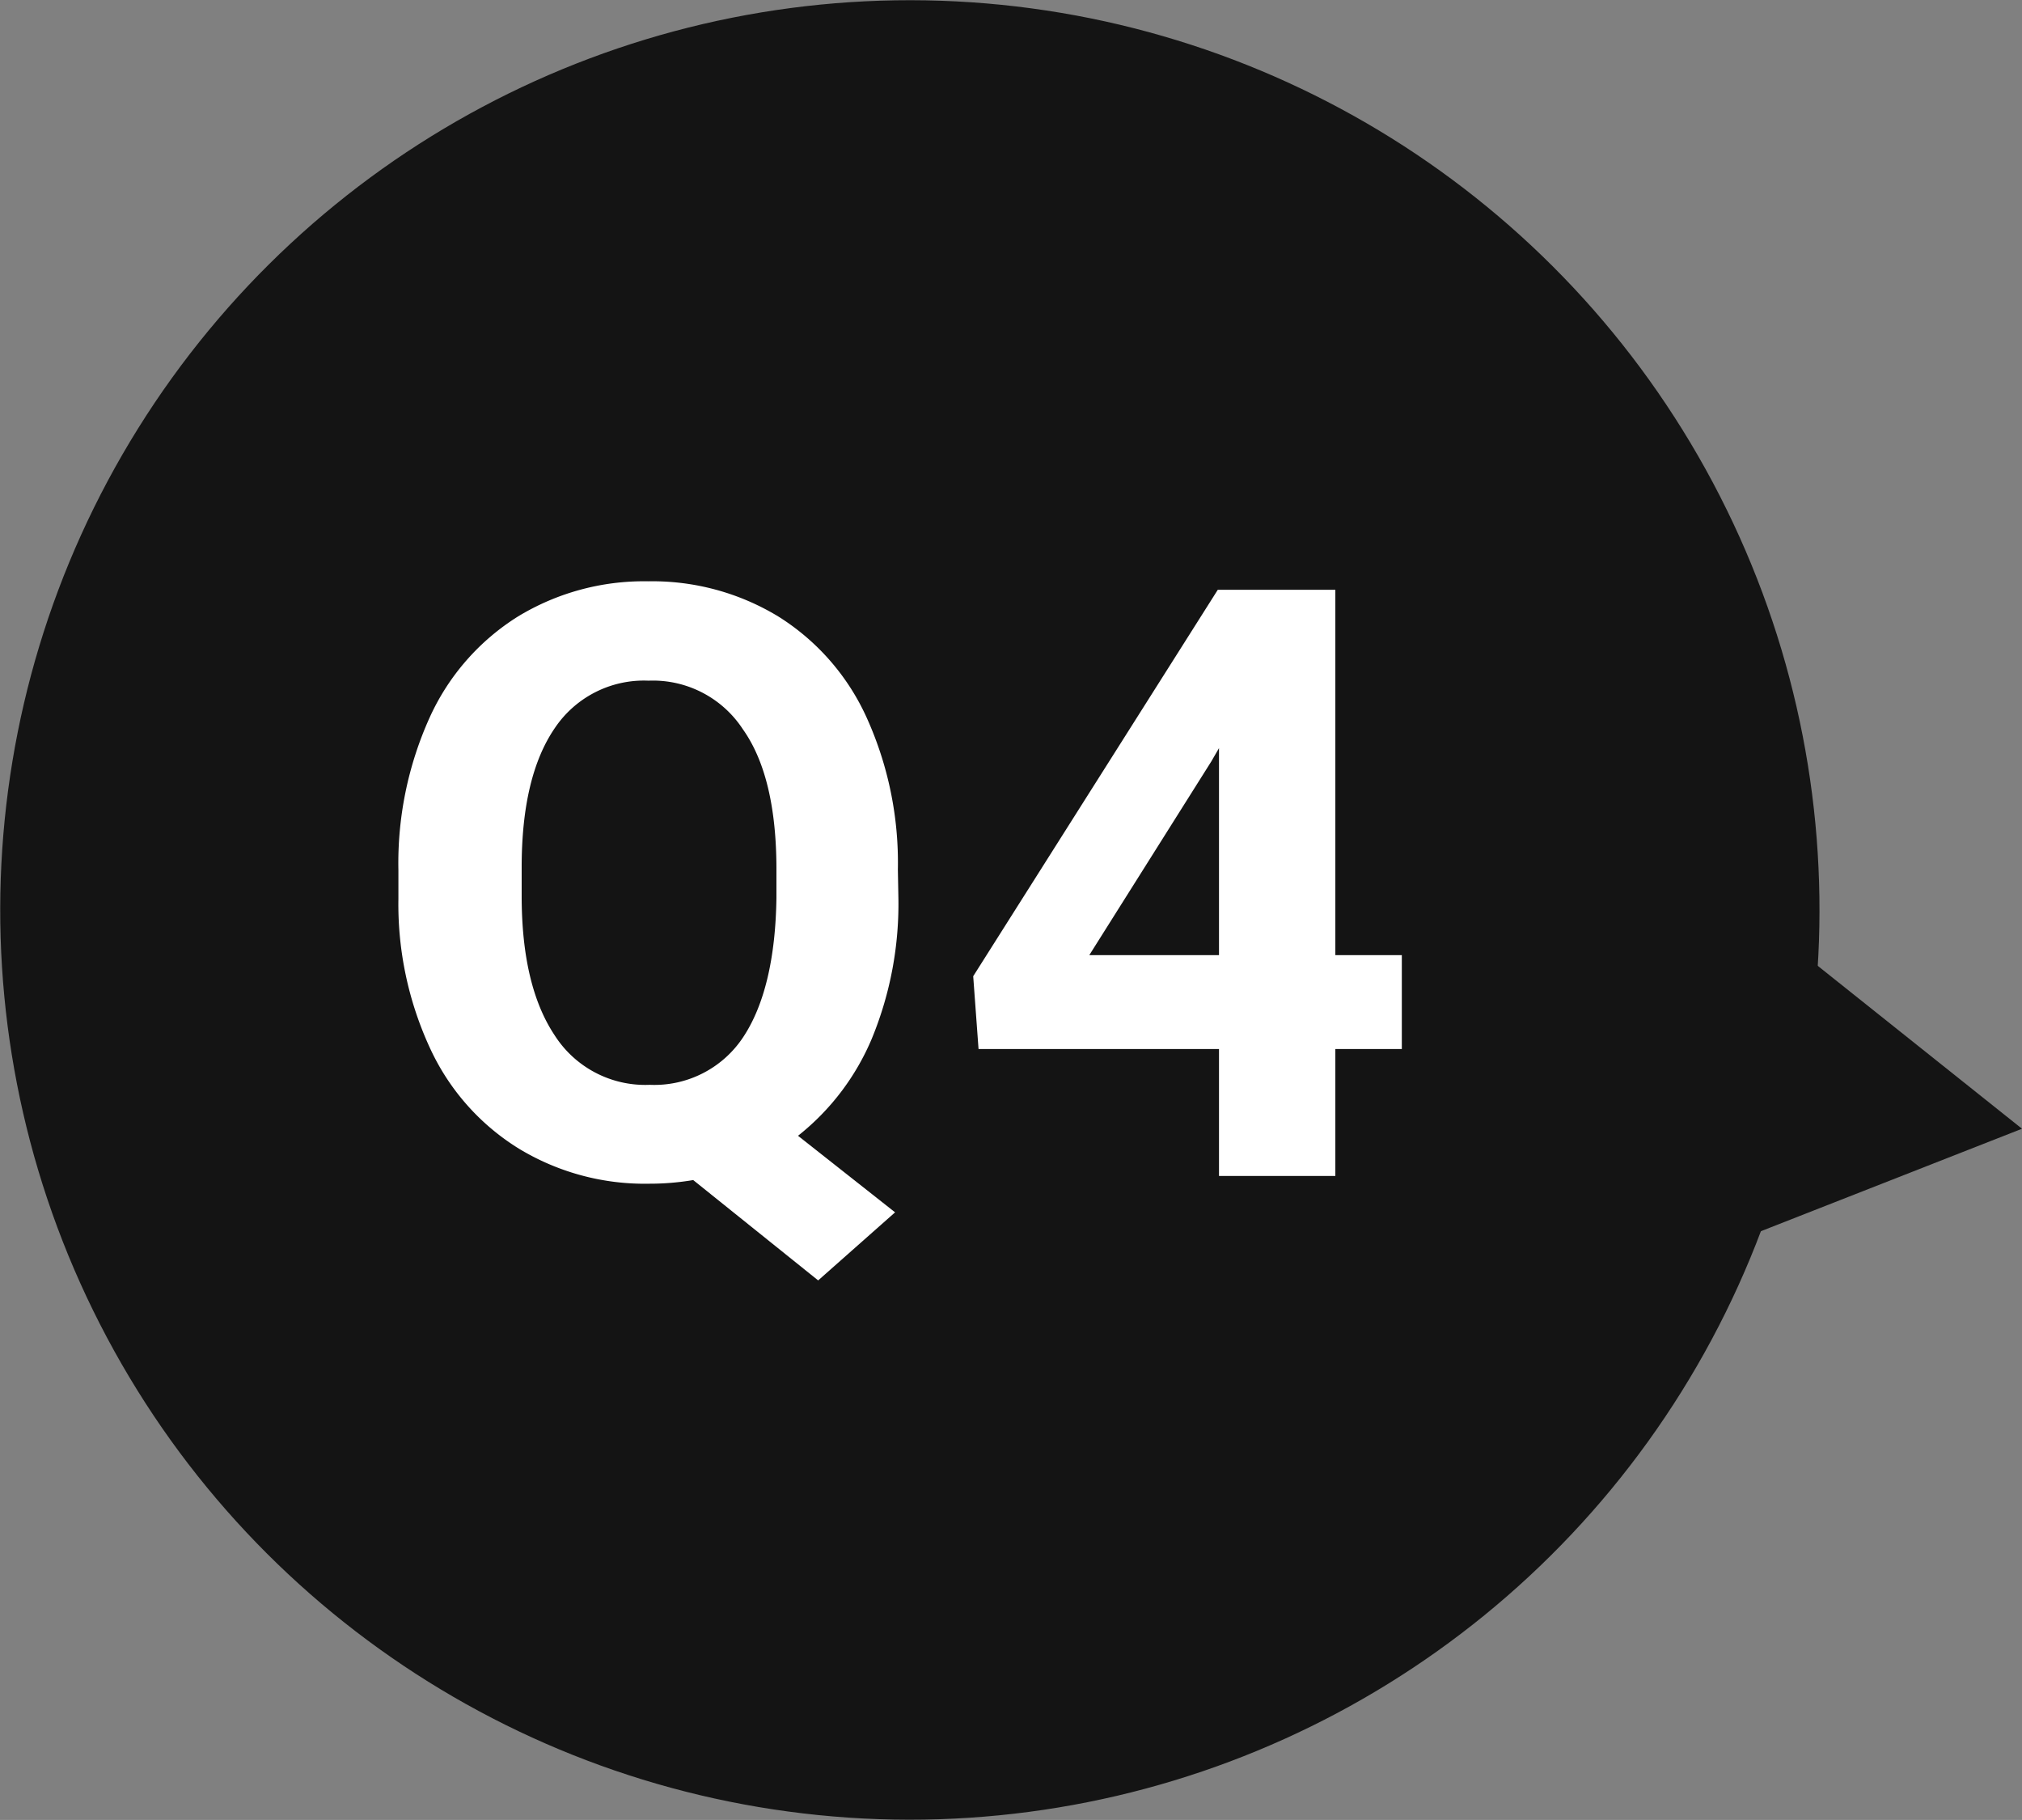
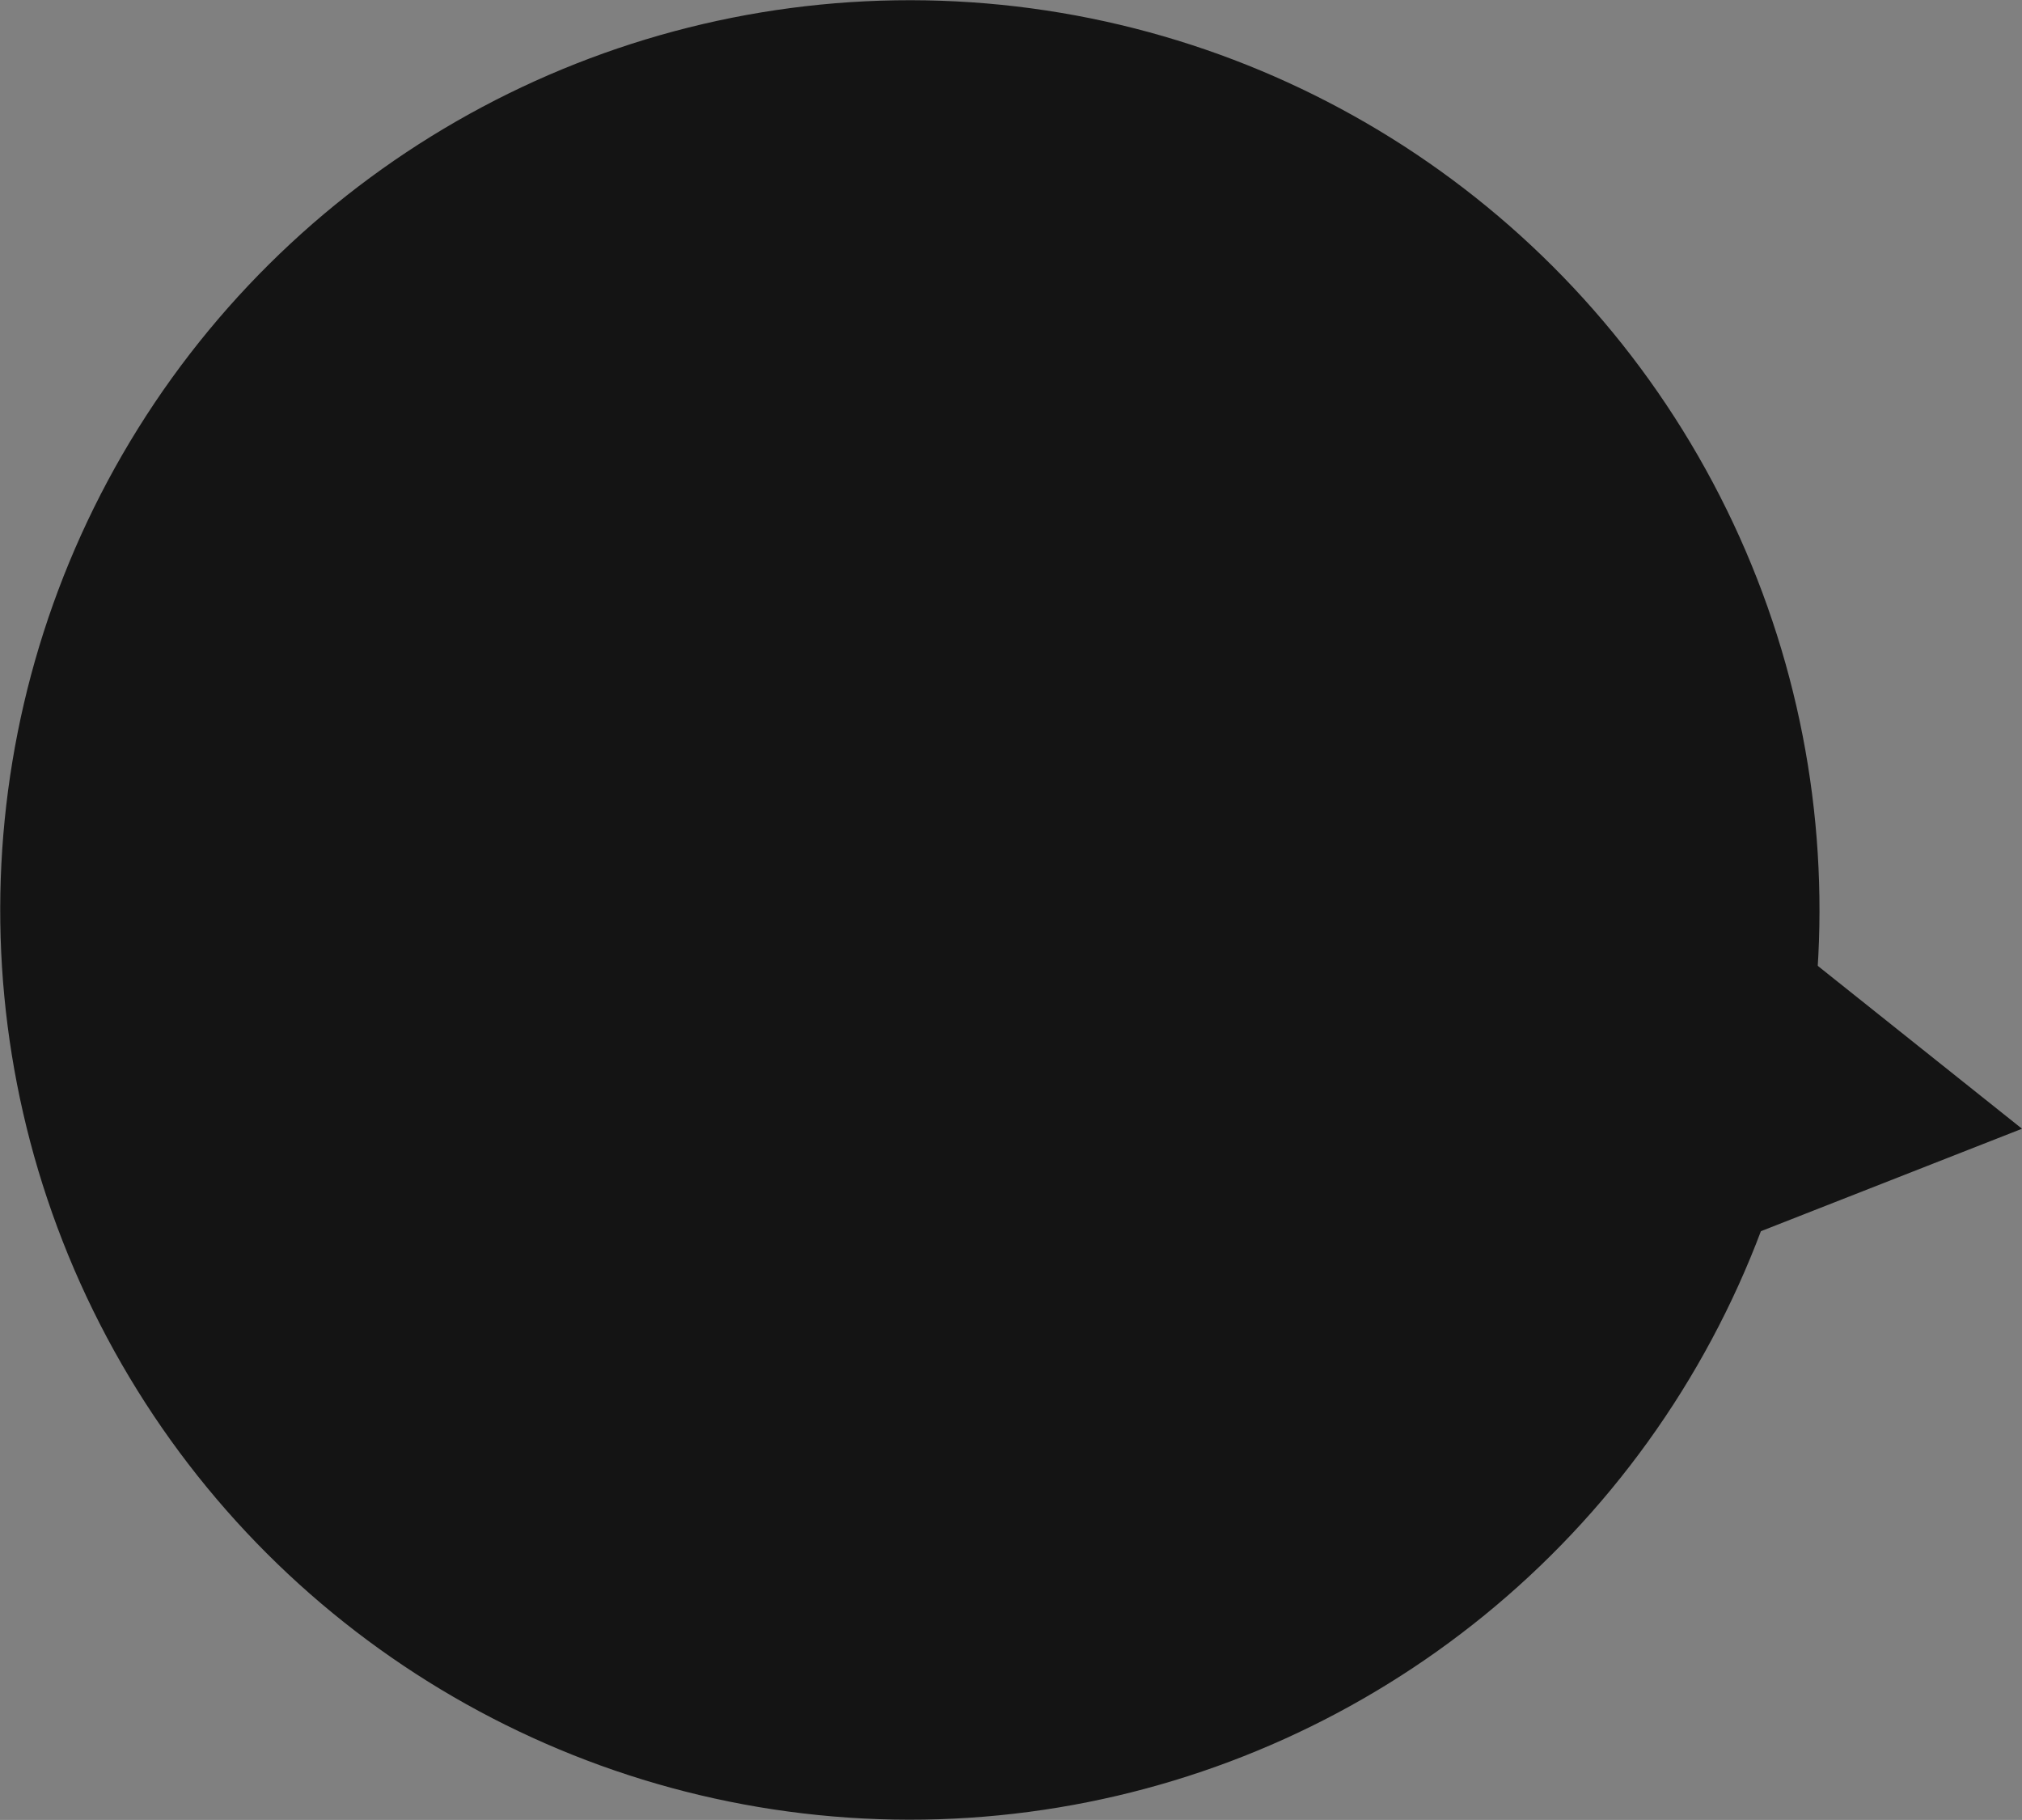
<svg xmlns="http://www.w3.org/2000/svg" viewBox="0 0 166.67 150">
  <rect x="0" y="0" width="166.67" height="150" fill="#808080" stroke="none" />
  <defs>
    <style>.cls-1{fill:#141414}.cls-2{fill:#fff}</style>
  </defs>
  <g id="レイヤー_2" data-name="レイヤー 2">
    <g id="design">
      <circle class="cls-1" cx="75" cy="75" r="74.98" transform="rotate(-28.03 74.994 75.003)" />
      <polygon class="cls-1" points="118.98 55 109.89 115.31 166.67 93.03 118.98 55" />
-       <path class="cls-2" d="M74.05 73.84a29.12 29.12 0 01-2.19 11.77 20.19 20.19 0 01-6.08 8l8 6.31-6.34 5.61-10.3-8.27a21.66 21.66 0 01-3.65.3 20 20 0 01-10.72-2.89 19.12 19.12 0 01-7.31-8.25 28.23 28.23 0 01-2.62-12.33v-2.37a29.12 29.12 0 012.57-12.57 19.14 19.14 0 017.27-8.33 20 20 0 0110.74-2.91 20 20 0 0110.75 2.91 19.14 19.14 0 017.27 8.33 29 29 0 012.57 12.53zM64 71.65Q64 64 61.23 60.1a8.86 8.86 0 00-7.77-4 8.85 8.85 0 00-7.73 3.91Q43 64 43 71.48v2.36q0 7.41 2.72 11.49a8.86 8.86 0 007.84 4.08 8.77 8.77 0 007.7-3.93C63 82.86 63.93 79 64 74zM110.07 78.72h5.48v7.74h-5.48v10.46h-9.59V86.46H80.66l-.44-6 20.16-31.85h9.69zm-20.28 0h10.69V61.66l-.63 1.09z" />
    </g>
  </g>
</svg>